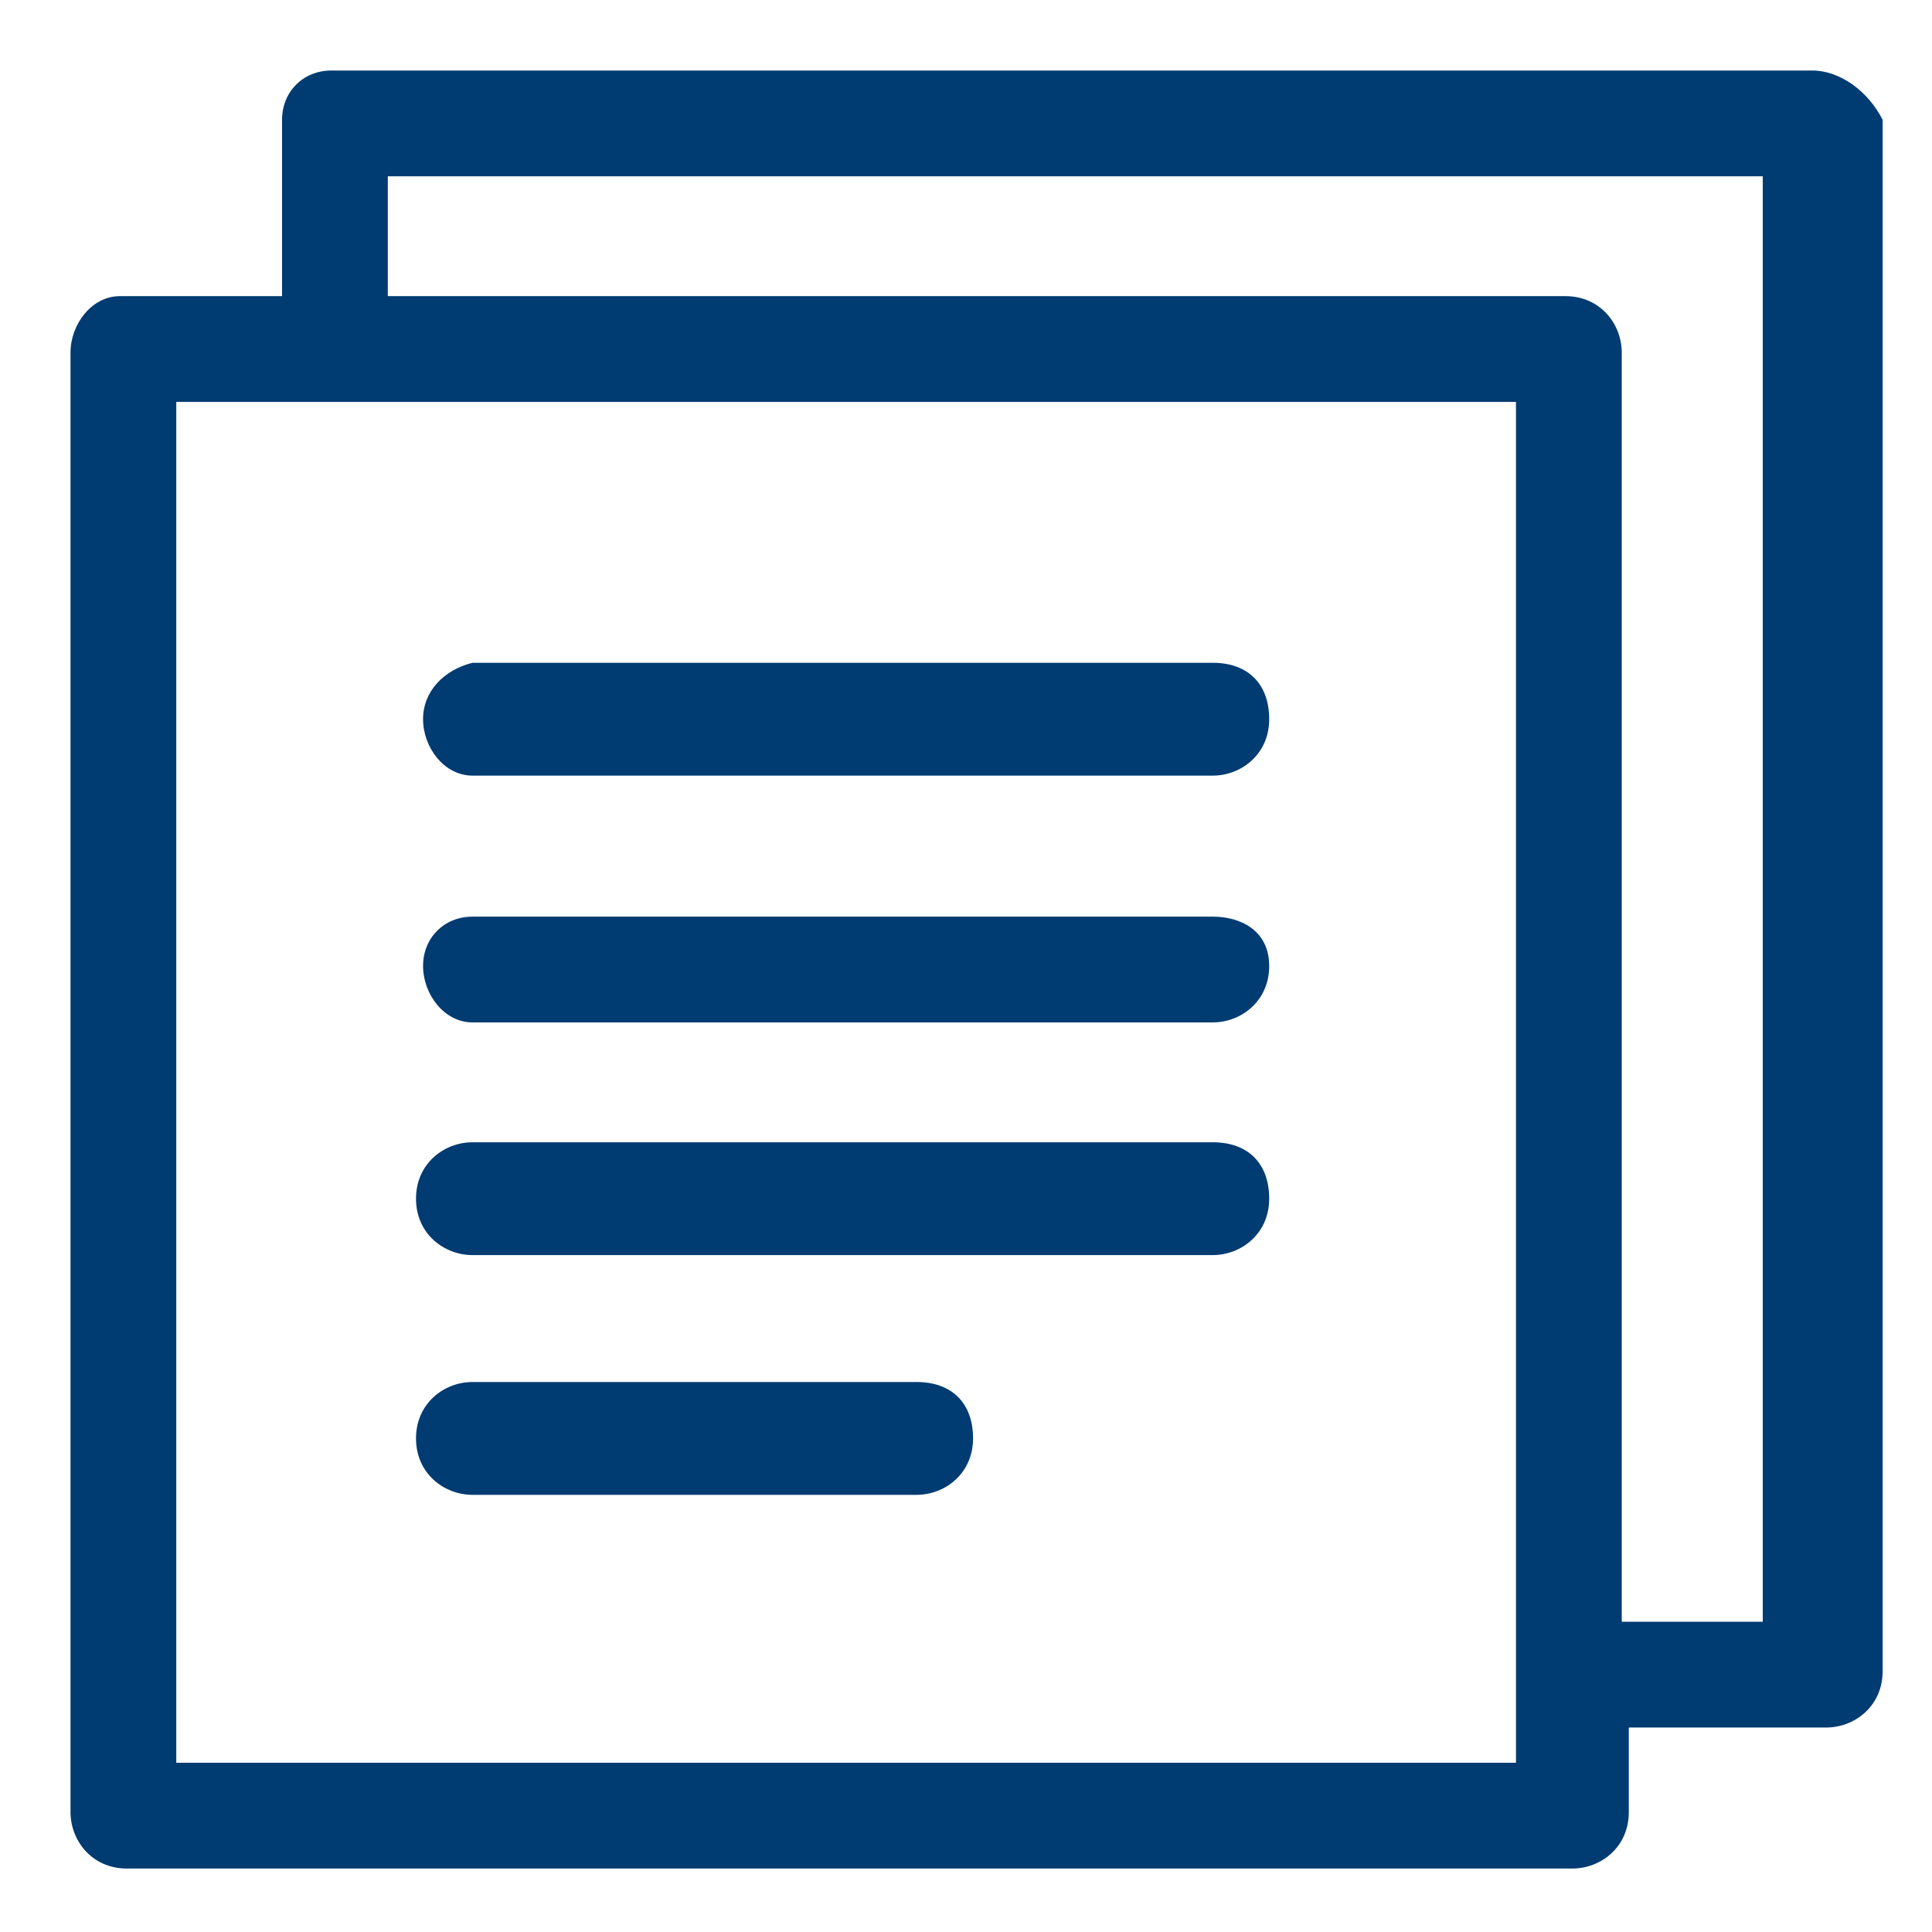
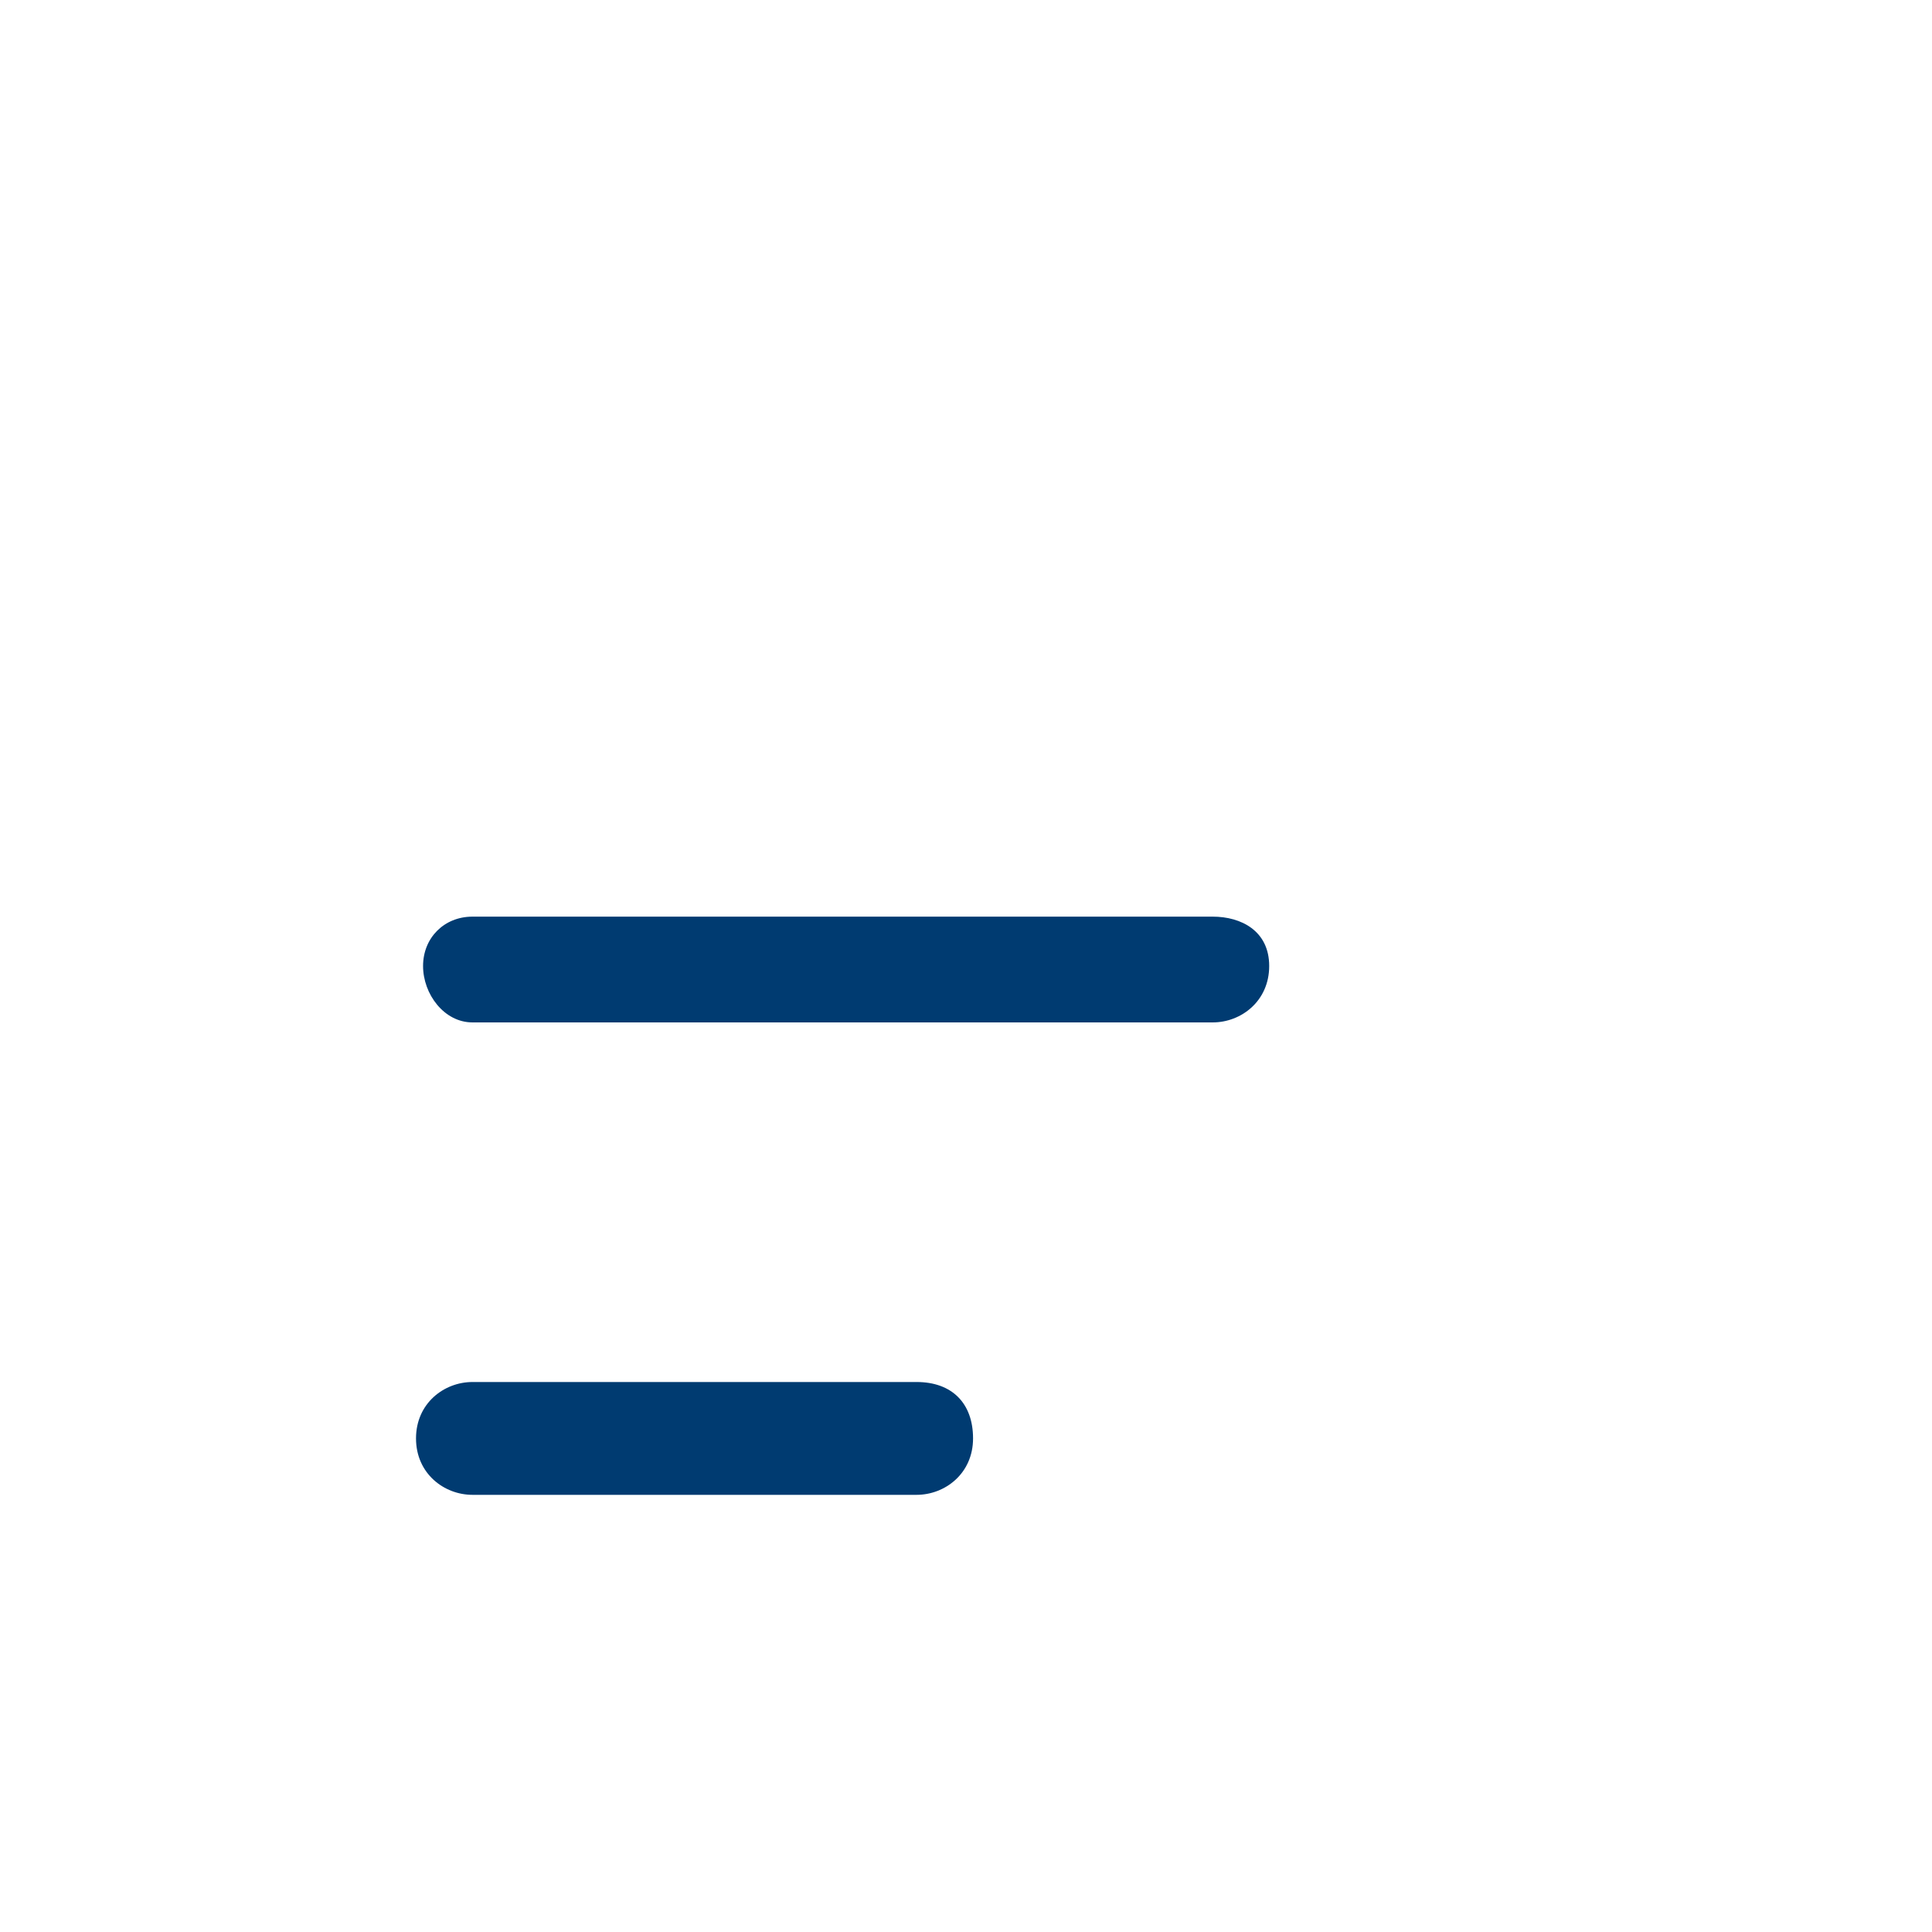
<svg xmlns="http://www.w3.org/2000/svg" version="1.1" id="Camada_1" x="0px" y="0px" width="27.4px" height="27.4px" viewBox="0 0 27.4 27.4" style="enable-background:new 0 0 27.4 27.4;" xml:space="preserve">
  <style type="text/css">
	.st0{fill:#003B71;}
</style>
  <g>
-     <path class="st0" d="M6.7,11h10.5c0.4,0,0.8-0.3,0.8-0.8s-0.3-0.8-0.8-0.8H6.7C6.3,9.5,6,9.8,6,10.2S6.3,11,6.7,11z" />
    <path class="st0" d="M6.7,14.5h10.5c0.4,0,0.8-0.3,0.8-0.8S17.6,13,17.2,13H6.7C6.3,13,6,13.3,6,13.7S6.3,14.5,6.7,14.5z" />
-     <path class="st0" d="M6.7,17.8h10.5c0.4,0,0.8-0.3,0.8-0.8s-0.3-0.8-0.8-0.8H6.7c-0.4,0-0.8,0.3-0.8,0.8S6.3,17.8,6.7,17.8z" />
    <path class="st0" d="M6.7,21.2H13c0.4,0,0.8-0.3,0.8-0.8s-0.3-0.8-0.8-0.8H6.7c-0.4,0-0.8,0.3-0.8,0.8S6.3,21.2,6.7,21.2z" />
-     <path class="st0" d="M25.7,1h-21C4.3,1,4,1.3,4,1.7v2.5H1.7C1.3,4.2,1,4.6,1,5v20.7c0,0.4,0.3,0.8,0.8,0.8h20.5   c0.4,0,0.8-0.3,0.8-0.8v-1.2h2.8c0.4,0,0.8-0.3,0.8-0.8v-22C26.5,1.3,26.1,1,25.7,1z M21.5,25h-19V5.7h19V25z M25,23h-2V5   c0-0.4-0.3-0.8-0.8-0.8H5.5V2.5H25V23z" />
  </g>
</svg>